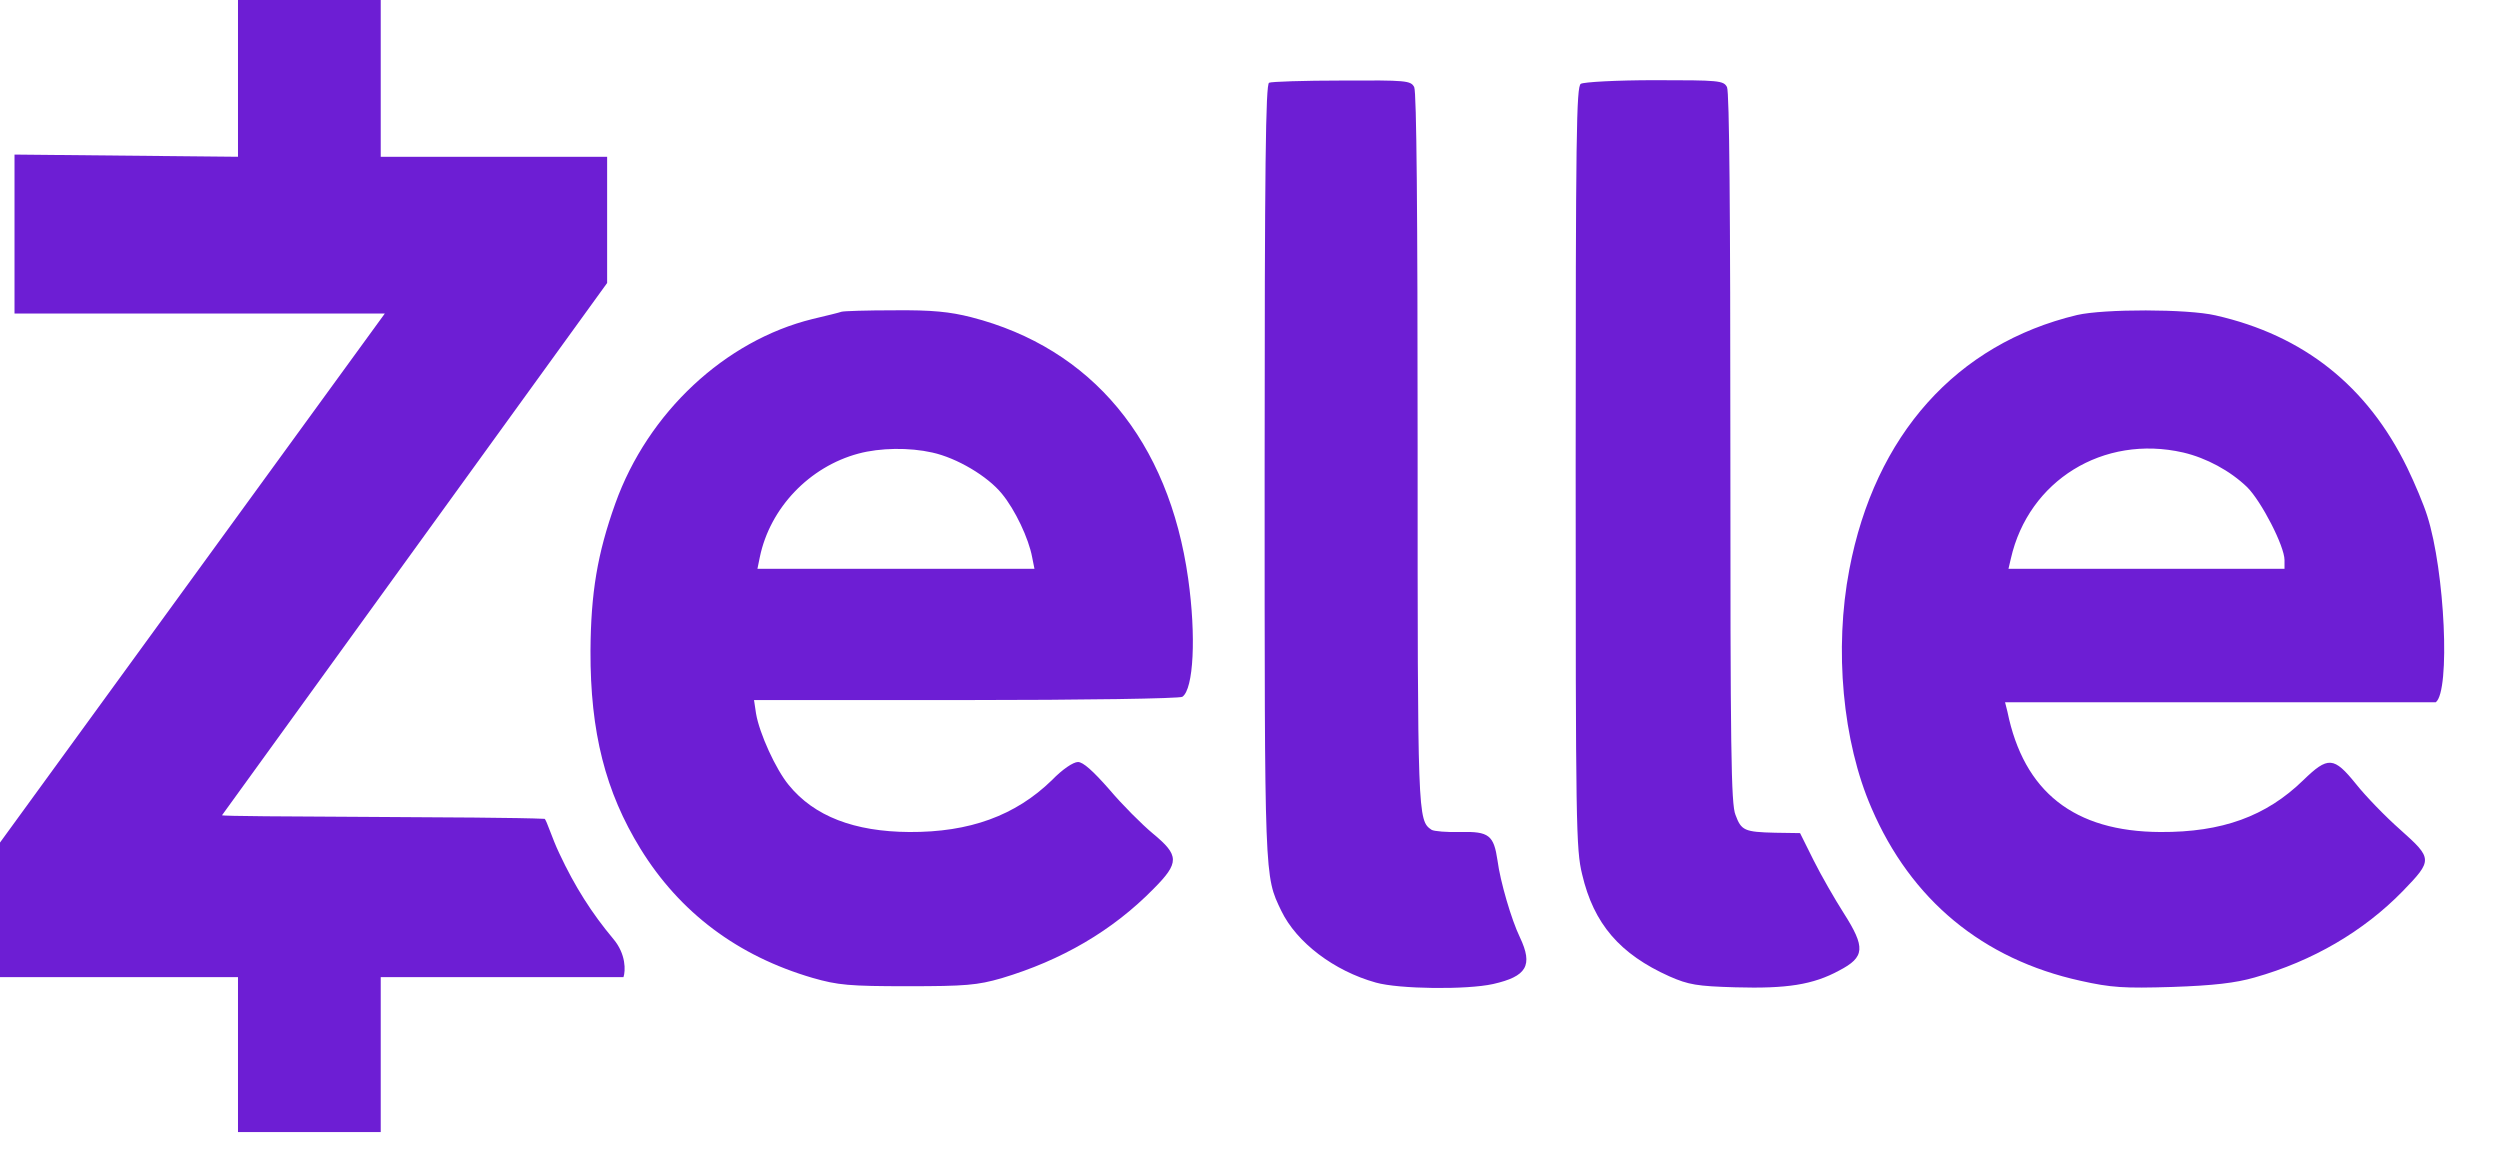
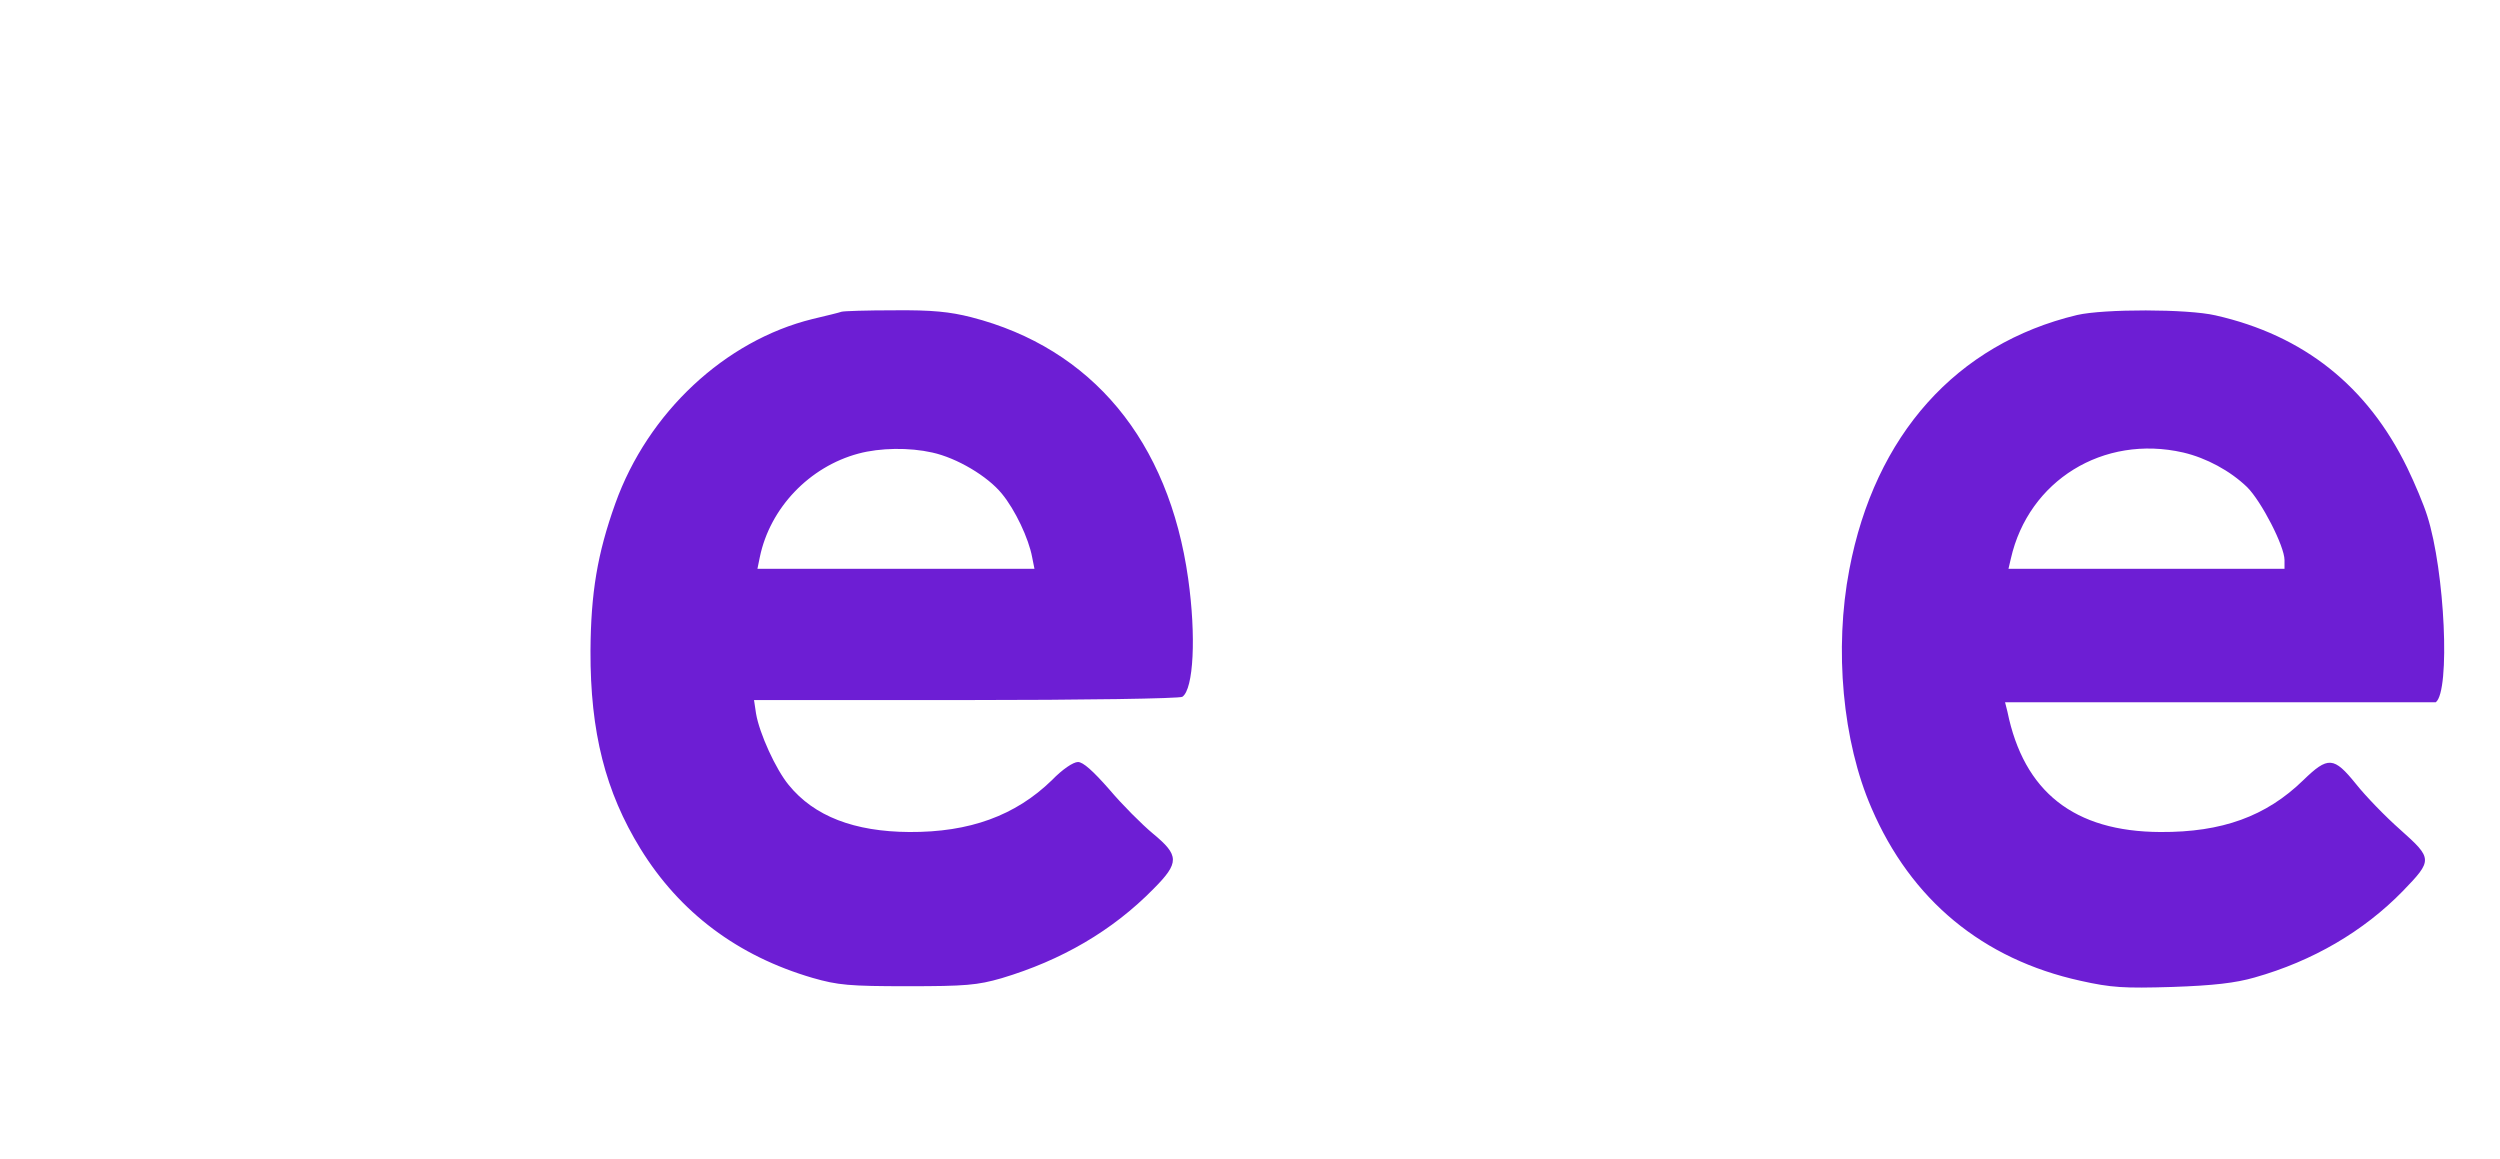
<svg xmlns="http://www.w3.org/2000/svg" fill="none" height="100%" overflow="visible" preserveAspectRatio="none" style="display: block;" viewBox="0 0 41 19" width="100%">
  <g id="Group">
-     <path d="M3.903 2.571L0.238 2.535V5.142H6.311L0 13.818V16.025H3.903V18.566H6.244V16.025H10.225C10.259 15.923 10.27 15.649 10.058 15.398C9.707 14.979 9.428 14.542 9.171 13.992C9.054 13.747 8.965 13.453 8.932 13.429C8.148 13.391 3.638 13.401 3.641 13.37L9.957 4.641V2.571H6.244V0H3.903V2.571ZM20.813 1.357C20.757 1.381 20.74 2.703 20.74 7.707C20.74 14.47 20.735 14.357 21.013 14.937C21.264 15.457 21.878 15.923 22.563 16.114C22.942 16.222 24.057 16.234 24.487 16.138C25.039 16.013 25.145 15.834 24.927 15.373C24.788 15.086 24.604 14.458 24.559 14.111C24.498 13.699 24.42 13.633 23.951 13.645C23.729 13.651 23.517 13.633 23.478 13.609C23.249 13.454 23.249 13.412 23.249 7.355C23.249 3.462 23.232 1.507 23.193 1.429C23.137 1.321 23.065 1.315 22.006 1.321C21.387 1.321 20.846 1.339 20.813 1.357ZM25.925 1.375C25.853 1.423 25.841 2.188 25.841 7.666C25.841 13.567 25.847 13.926 25.947 14.339C26.137 15.152 26.566 15.648 27.38 16.013C27.692 16.15 27.832 16.174 28.462 16.192C29.304 16.216 29.733 16.15 30.162 15.917C30.586 15.696 30.597 15.54 30.235 14.972C30.09 14.745 29.867 14.357 29.744 14.111L29.521 13.663L29.114 13.657C28.607 13.645 28.557 13.621 28.462 13.364C28.389 13.191 28.378 12.3 28.378 7.355C28.378 3.462 28.362 1.507 28.323 1.429C28.267 1.321 28.194 1.315 27.135 1.315C26.516 1.315 25.97 1.345 25.925 1.375Z" fill="#6D1ED4" id="Vector" />
    <path d="M13.799 5.113C13.771 5.125 13.553 5.178 13.325 5.232C11.892 5.585 10.626 6.763 10.091 8.258C9.796 9.083 9.69 9.723 9.684 10.673C9.679 12.007 9.93 12.987 10.504 13.92C11.15 14.967 12.098 15.678 13.325 16.037C13.743 16.157 13.927 16.174 14.886 16.174C15.834 16.174 16.029 16.157 16.425 16.043C17.406 15.75 18.242 15.266 18.917 14.578C19.346 14.147 19.341 14.028 18.906 13.669C18.727 13.52 18.404 13.197 18.192 12.946C17.924 12.641 17.763 12.497 17.679 12.497C17.601 12.497 17.423 12.617 17.25 12.796C16.653 13.376 15.901 13.651 14.914 13.645C14.011 13.639 13.353 13.388 12.935 12.874C12.723 12.617 12.455 12.031 12.399 11.702L12.366 11.481H15.839C17.752 11.481 19.352 11.457 19.391 11.427C19.575 11.301 19.619 10.434 19.486 9.489C19.168 7.229 17.908 5.71 15.928 5.202C15.577 5.113 15.287 5.083 14.663 5.089C14.217 5.089 13.832 5.101 13.799 5.113ZM15.287 7.421C15.694 7.51 16.196 7.809 16.43 8.096C16.648 8.359 16.871 8.832 16.927 9.137L16.965 9.328H12.422L12.461 9.137C12.628 8.329 13.275 7.654 14.078 7.439C14.434 7.343 14.914 7.337 15.287 7.421ZM34.065 5.166C32.086 5.639 30.748 7.134 30.329 9.34C30.079 10.643 30.218 12.162 30.692 13.251C31.339 14.757 32.515 15.732 34.121 16.085C34.628 16.198 34.829 16.21 35.626 16.186C36.301 16.163 36.663 16.121 36.975 16.031C37.929 15.762 38.765 15.272 39.406 14.614C39.897 14.106 39.897 14.082 39.367 13.609C39.122 13.394 38.793 13.053 38.637 12.856C38.274 12.407 38.18 12.401 37.773 12.796C37.165 13.388 36.44 13.651 35.431 13.645C34.015 13.639 33.19 12.987 32.922 11.672L32.883 11.517H39.947C40.187 11.331 40.097 9.37 39.807 8.461C39.752 8.282 39.601 7.923 39.479 7.672C38.826 6.332 37.784 5.501 36.334 5.172C35.871 5.065 34.505 5.065 34.065 5.166ZM35.804 7.421C36.184 7.51 36.574 7.72 36.853 7.989C37.087 8.222 37.466 8.957 37.466 9.185V9.328H32.939L32.978 9.161C33.268 7.881 34.494 7.122 35.804 7.421Z" fill="#6D1ED4" id="Vector_2" />
  </g>
</svg>